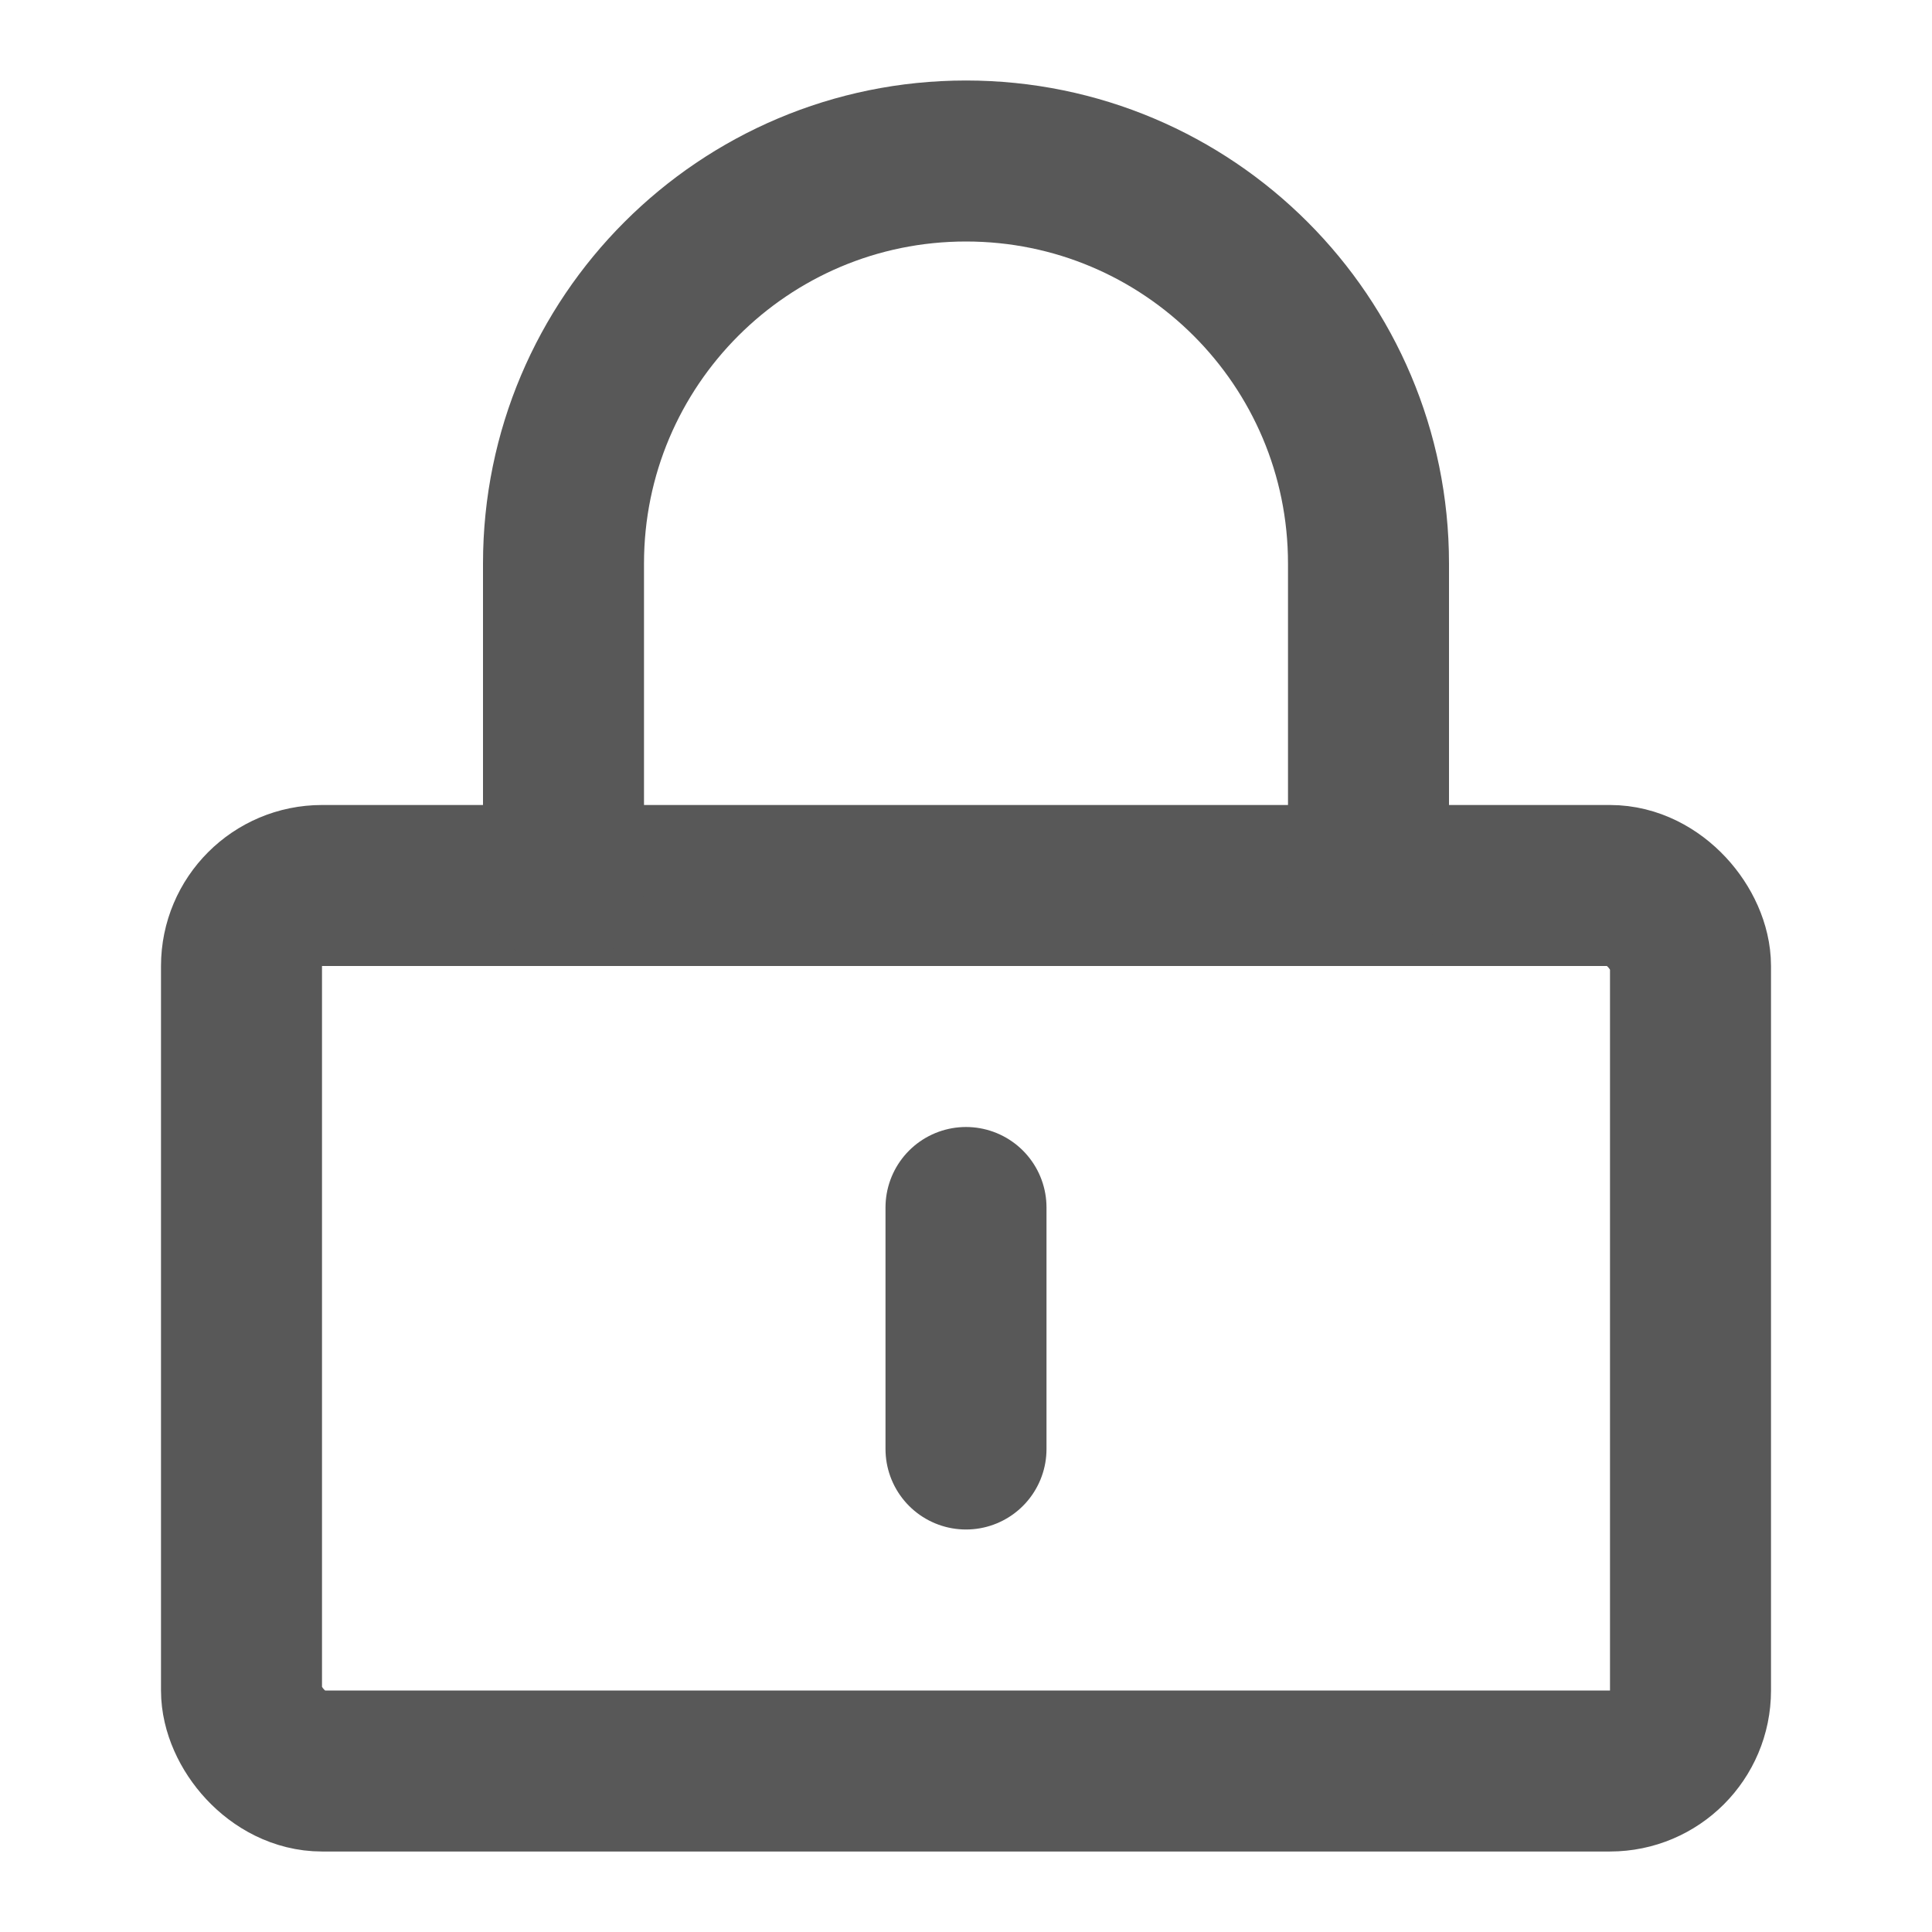
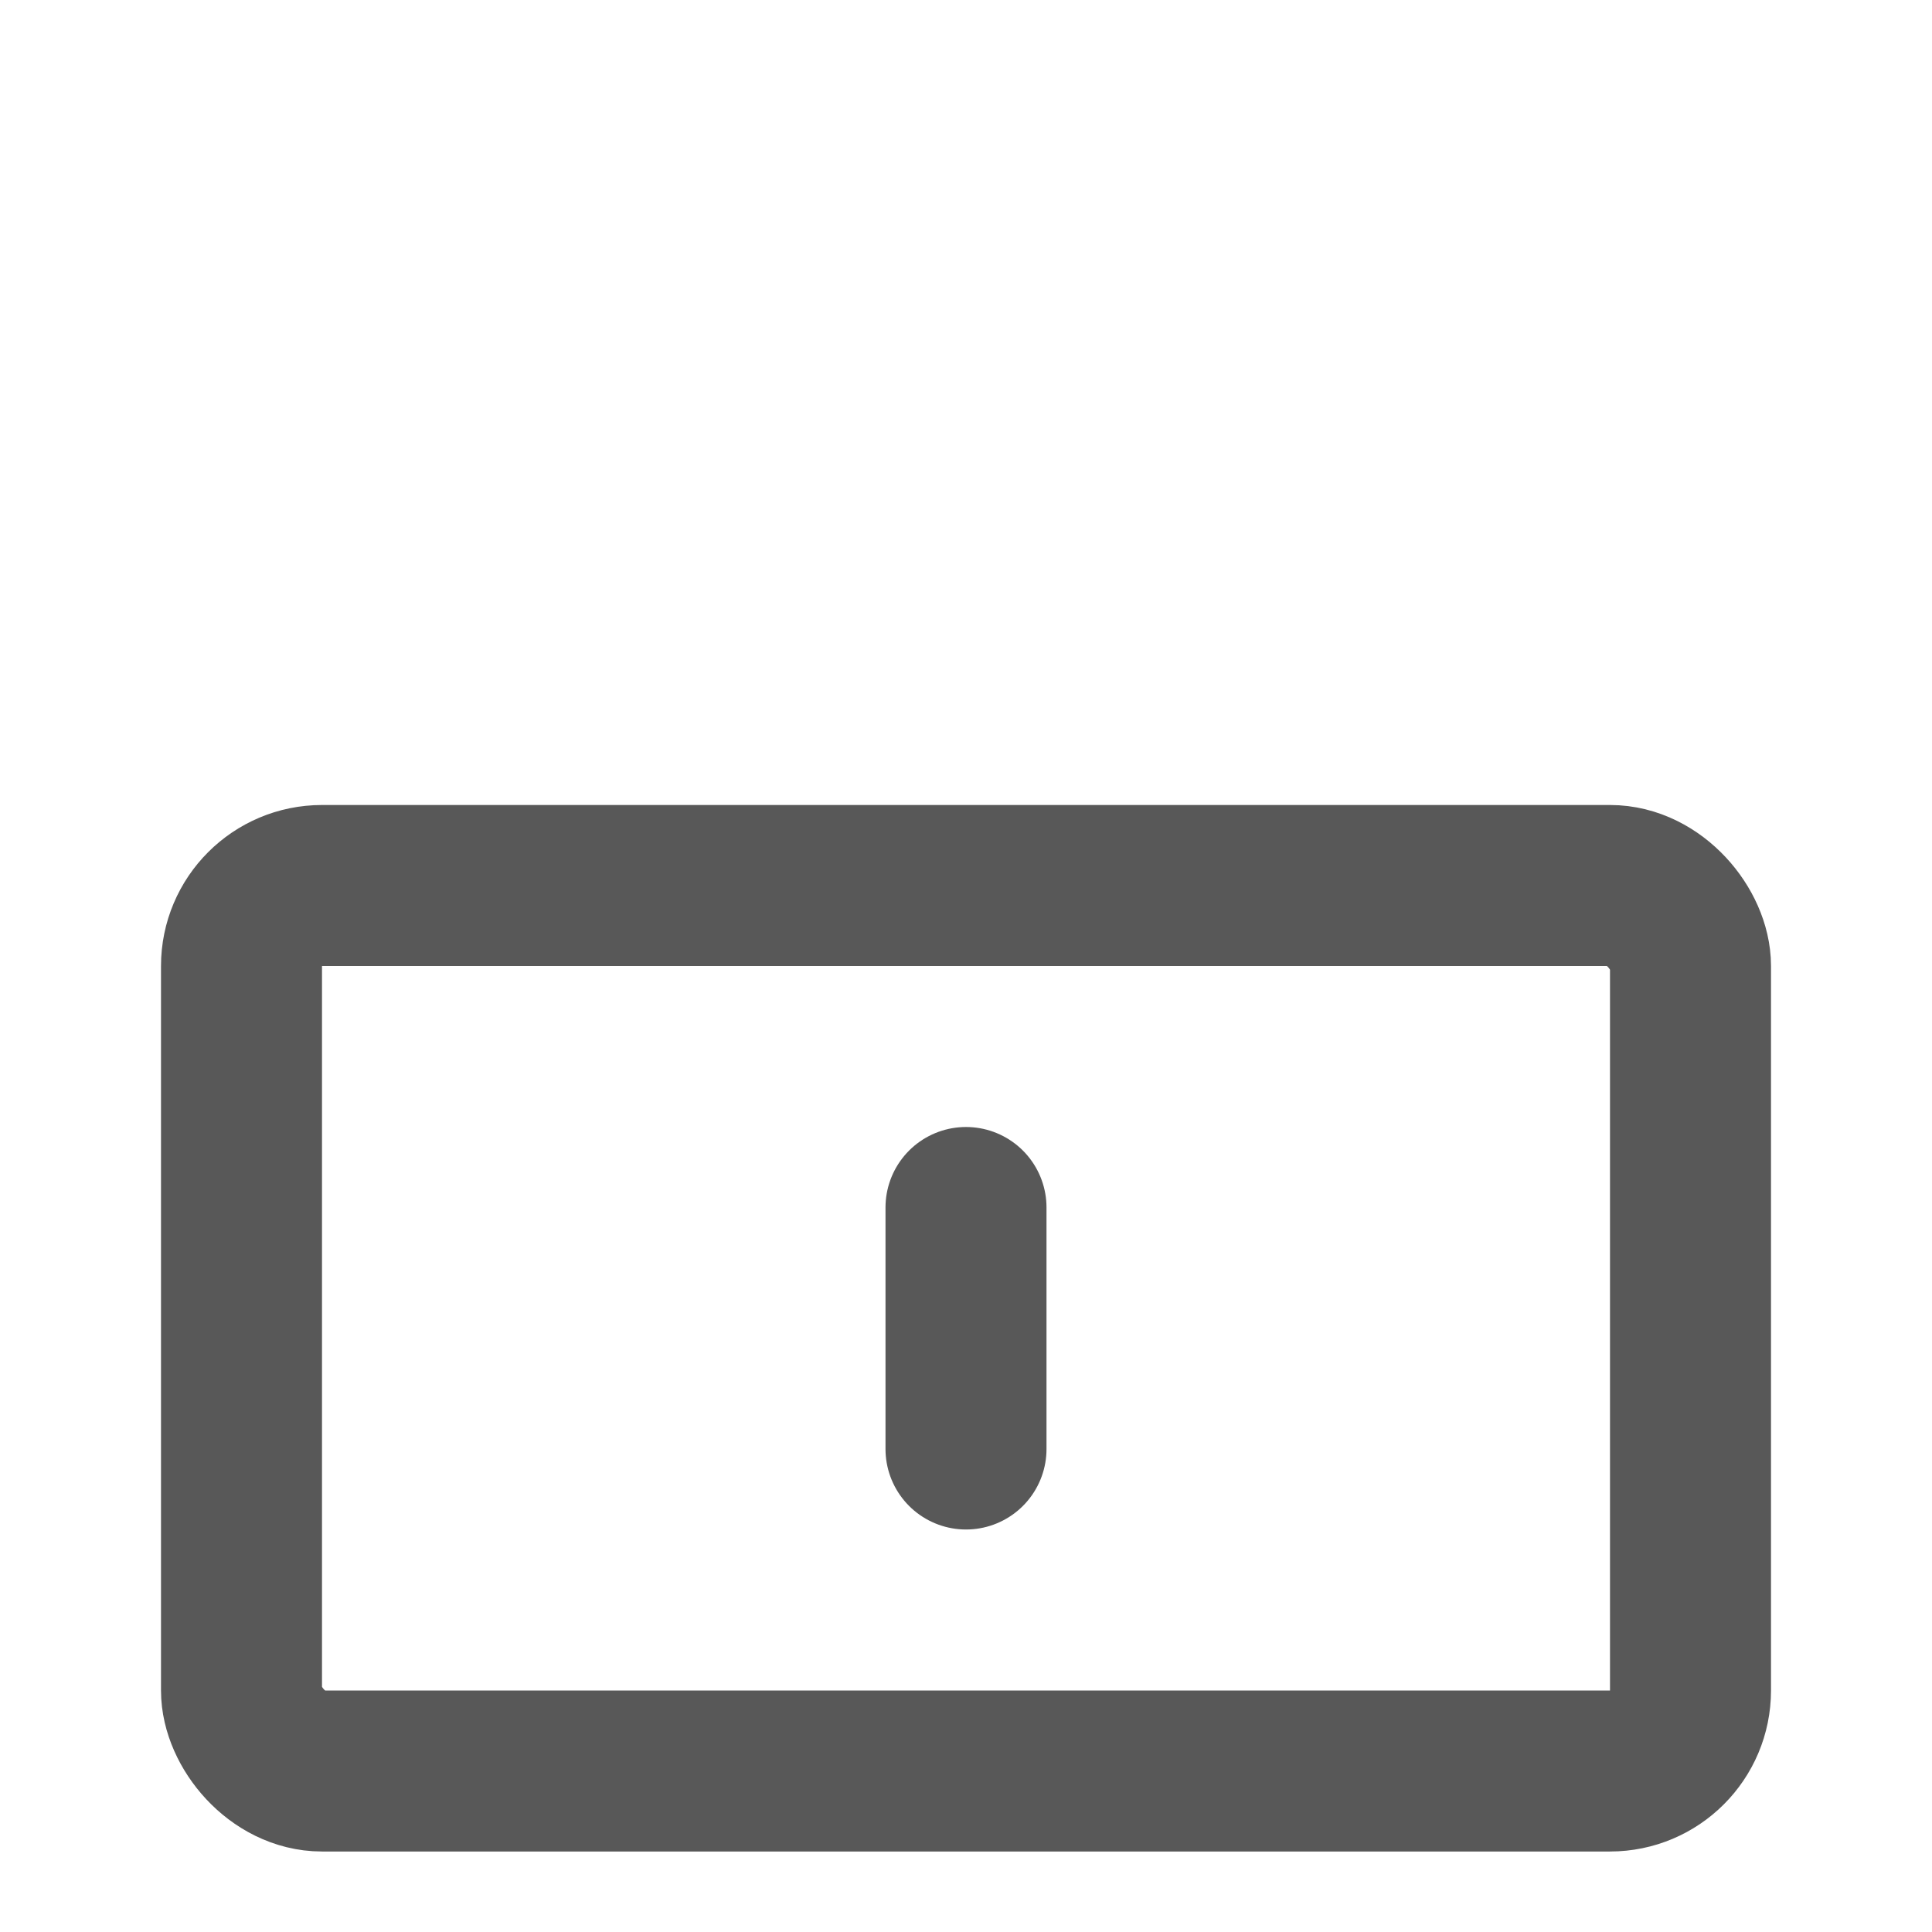
<svg xmlns="http://www.w3.org/2000/svg" width="80" height="80" viewBox="0 0 48 48" fill="none">
  <rect x="6" y="22" width="36" height="22" rx="2" fill="none" stroke="#585858" stroke-width="4" stroke-linejoin="round" />
-   <path d="M14 22V14C14 8.477 18.477 4 24 4C29.523 4 34 8.477 34 14V22" stroke="#585858" stroke-width="4" stroke-linecap="round" stroke-linejoin="round" />
  <path d="M24 30V36" stroke="#585858" stroke-width="4" stroke-linecap="round" stroke-linejoin="round" />
</svg>